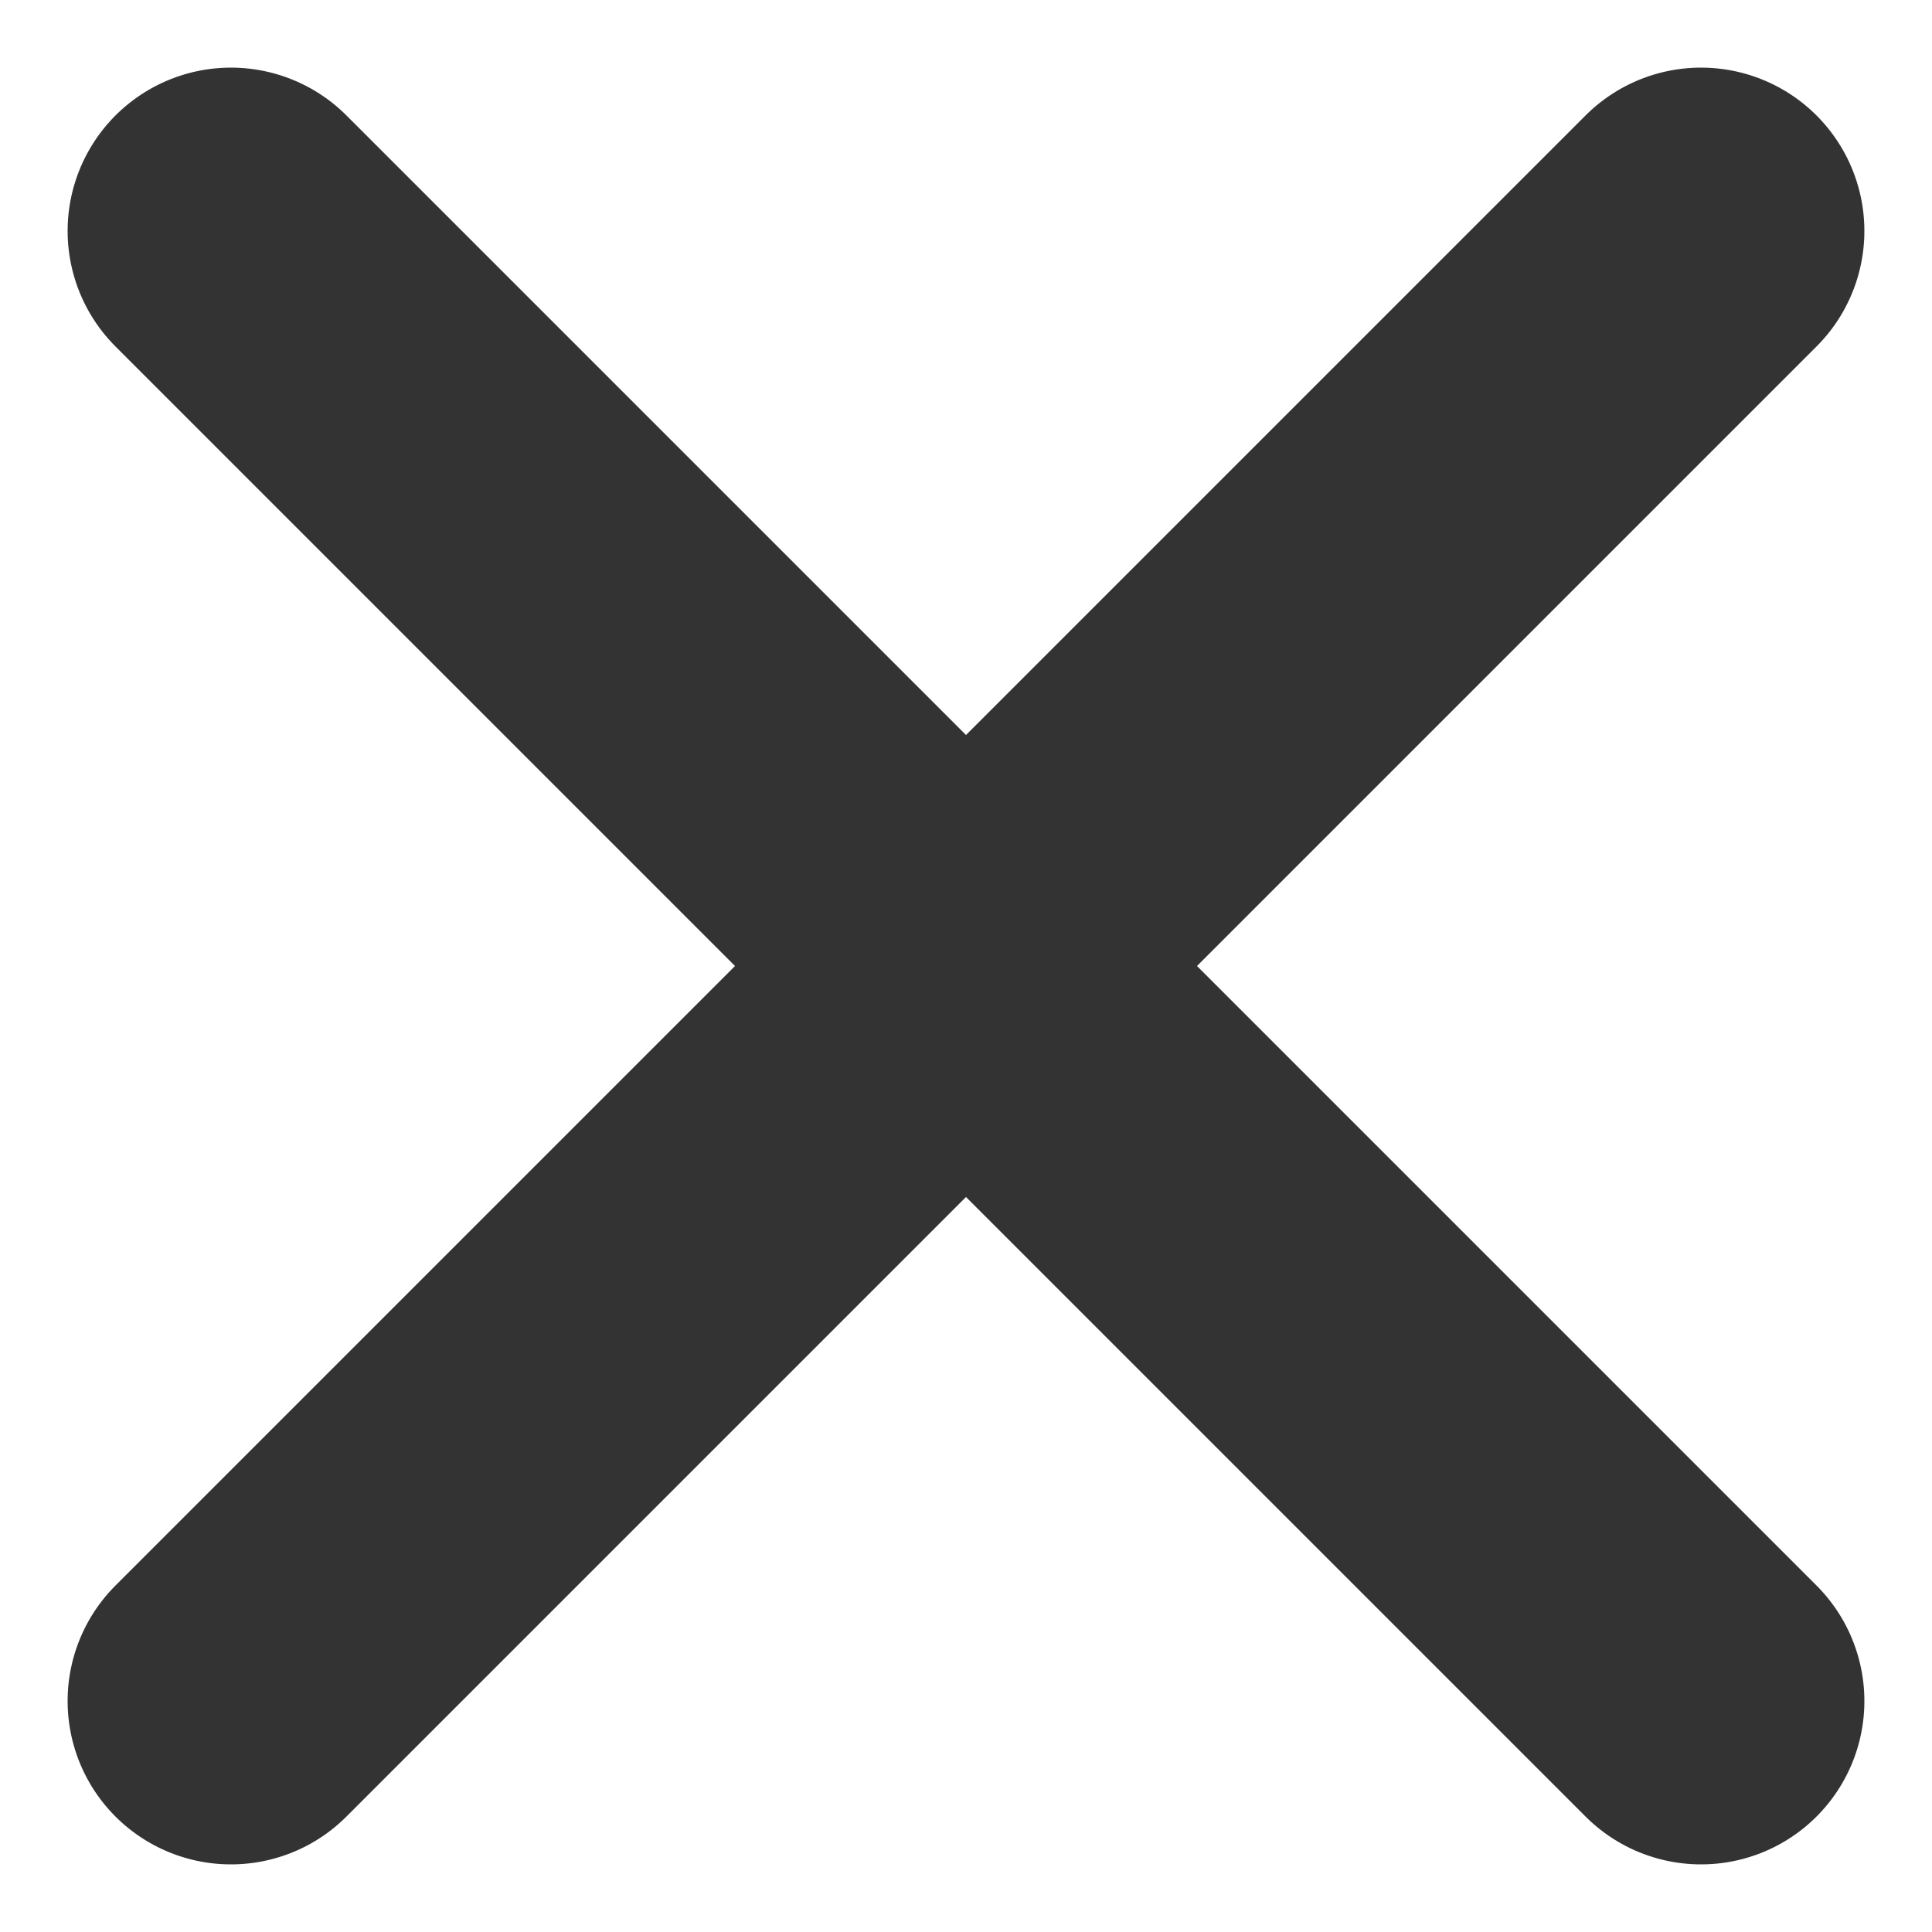
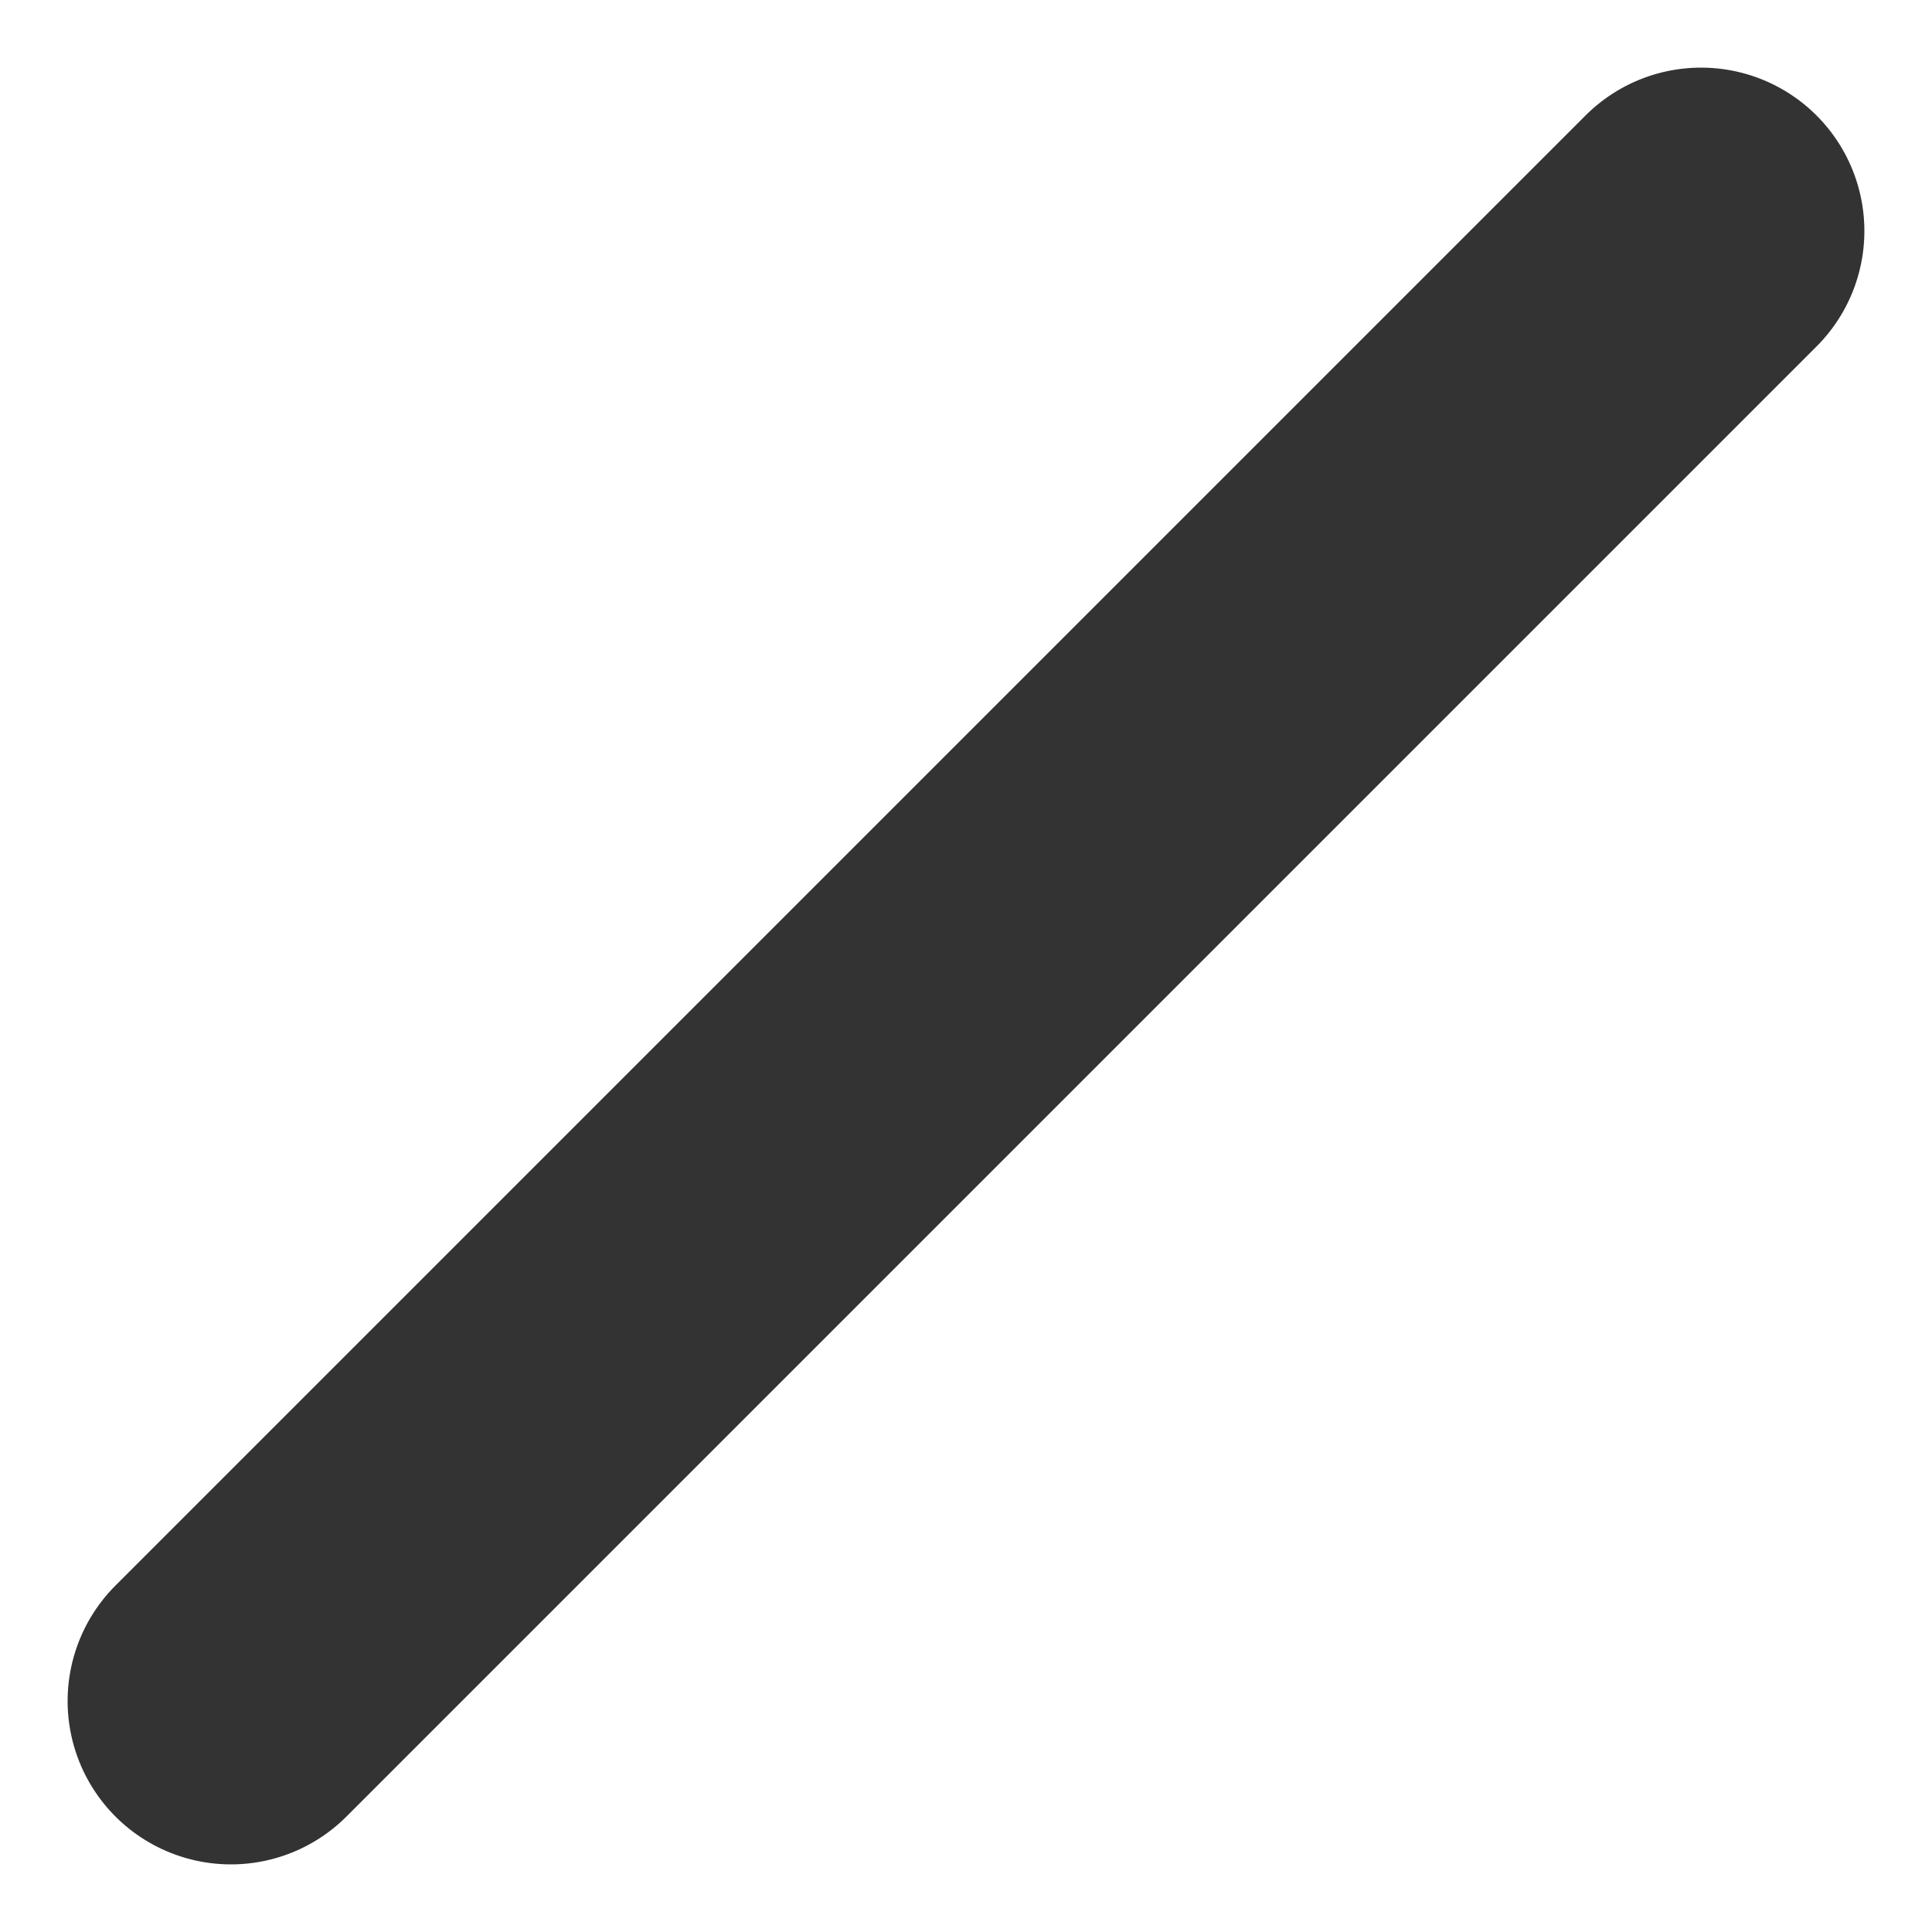
<svg xmlns="http://www.w3.org/2000/svg" width="11.828" height="11.828" viewBox="0 0 11.828 11.828">
  <g id="Group_366" data-name="Group 366" transform="translate(-50.586 -2.586)">
    <path id="Path_2198" data-name="Path 2198" d="M0,0V12.728" transform="translate(61 4) rotate(45)" fill="none" stroke="#333" stroke-linecap="round" stroke-width="2" />
-     <path id="Path_2199" data-name="Path 2199" d="M0,0V12.728" transform="translate(52 4) rotate(-45)" fill="none" stroke="#333" stroke-linecap="round" stroke-width="2" />
  </g>
</svg>